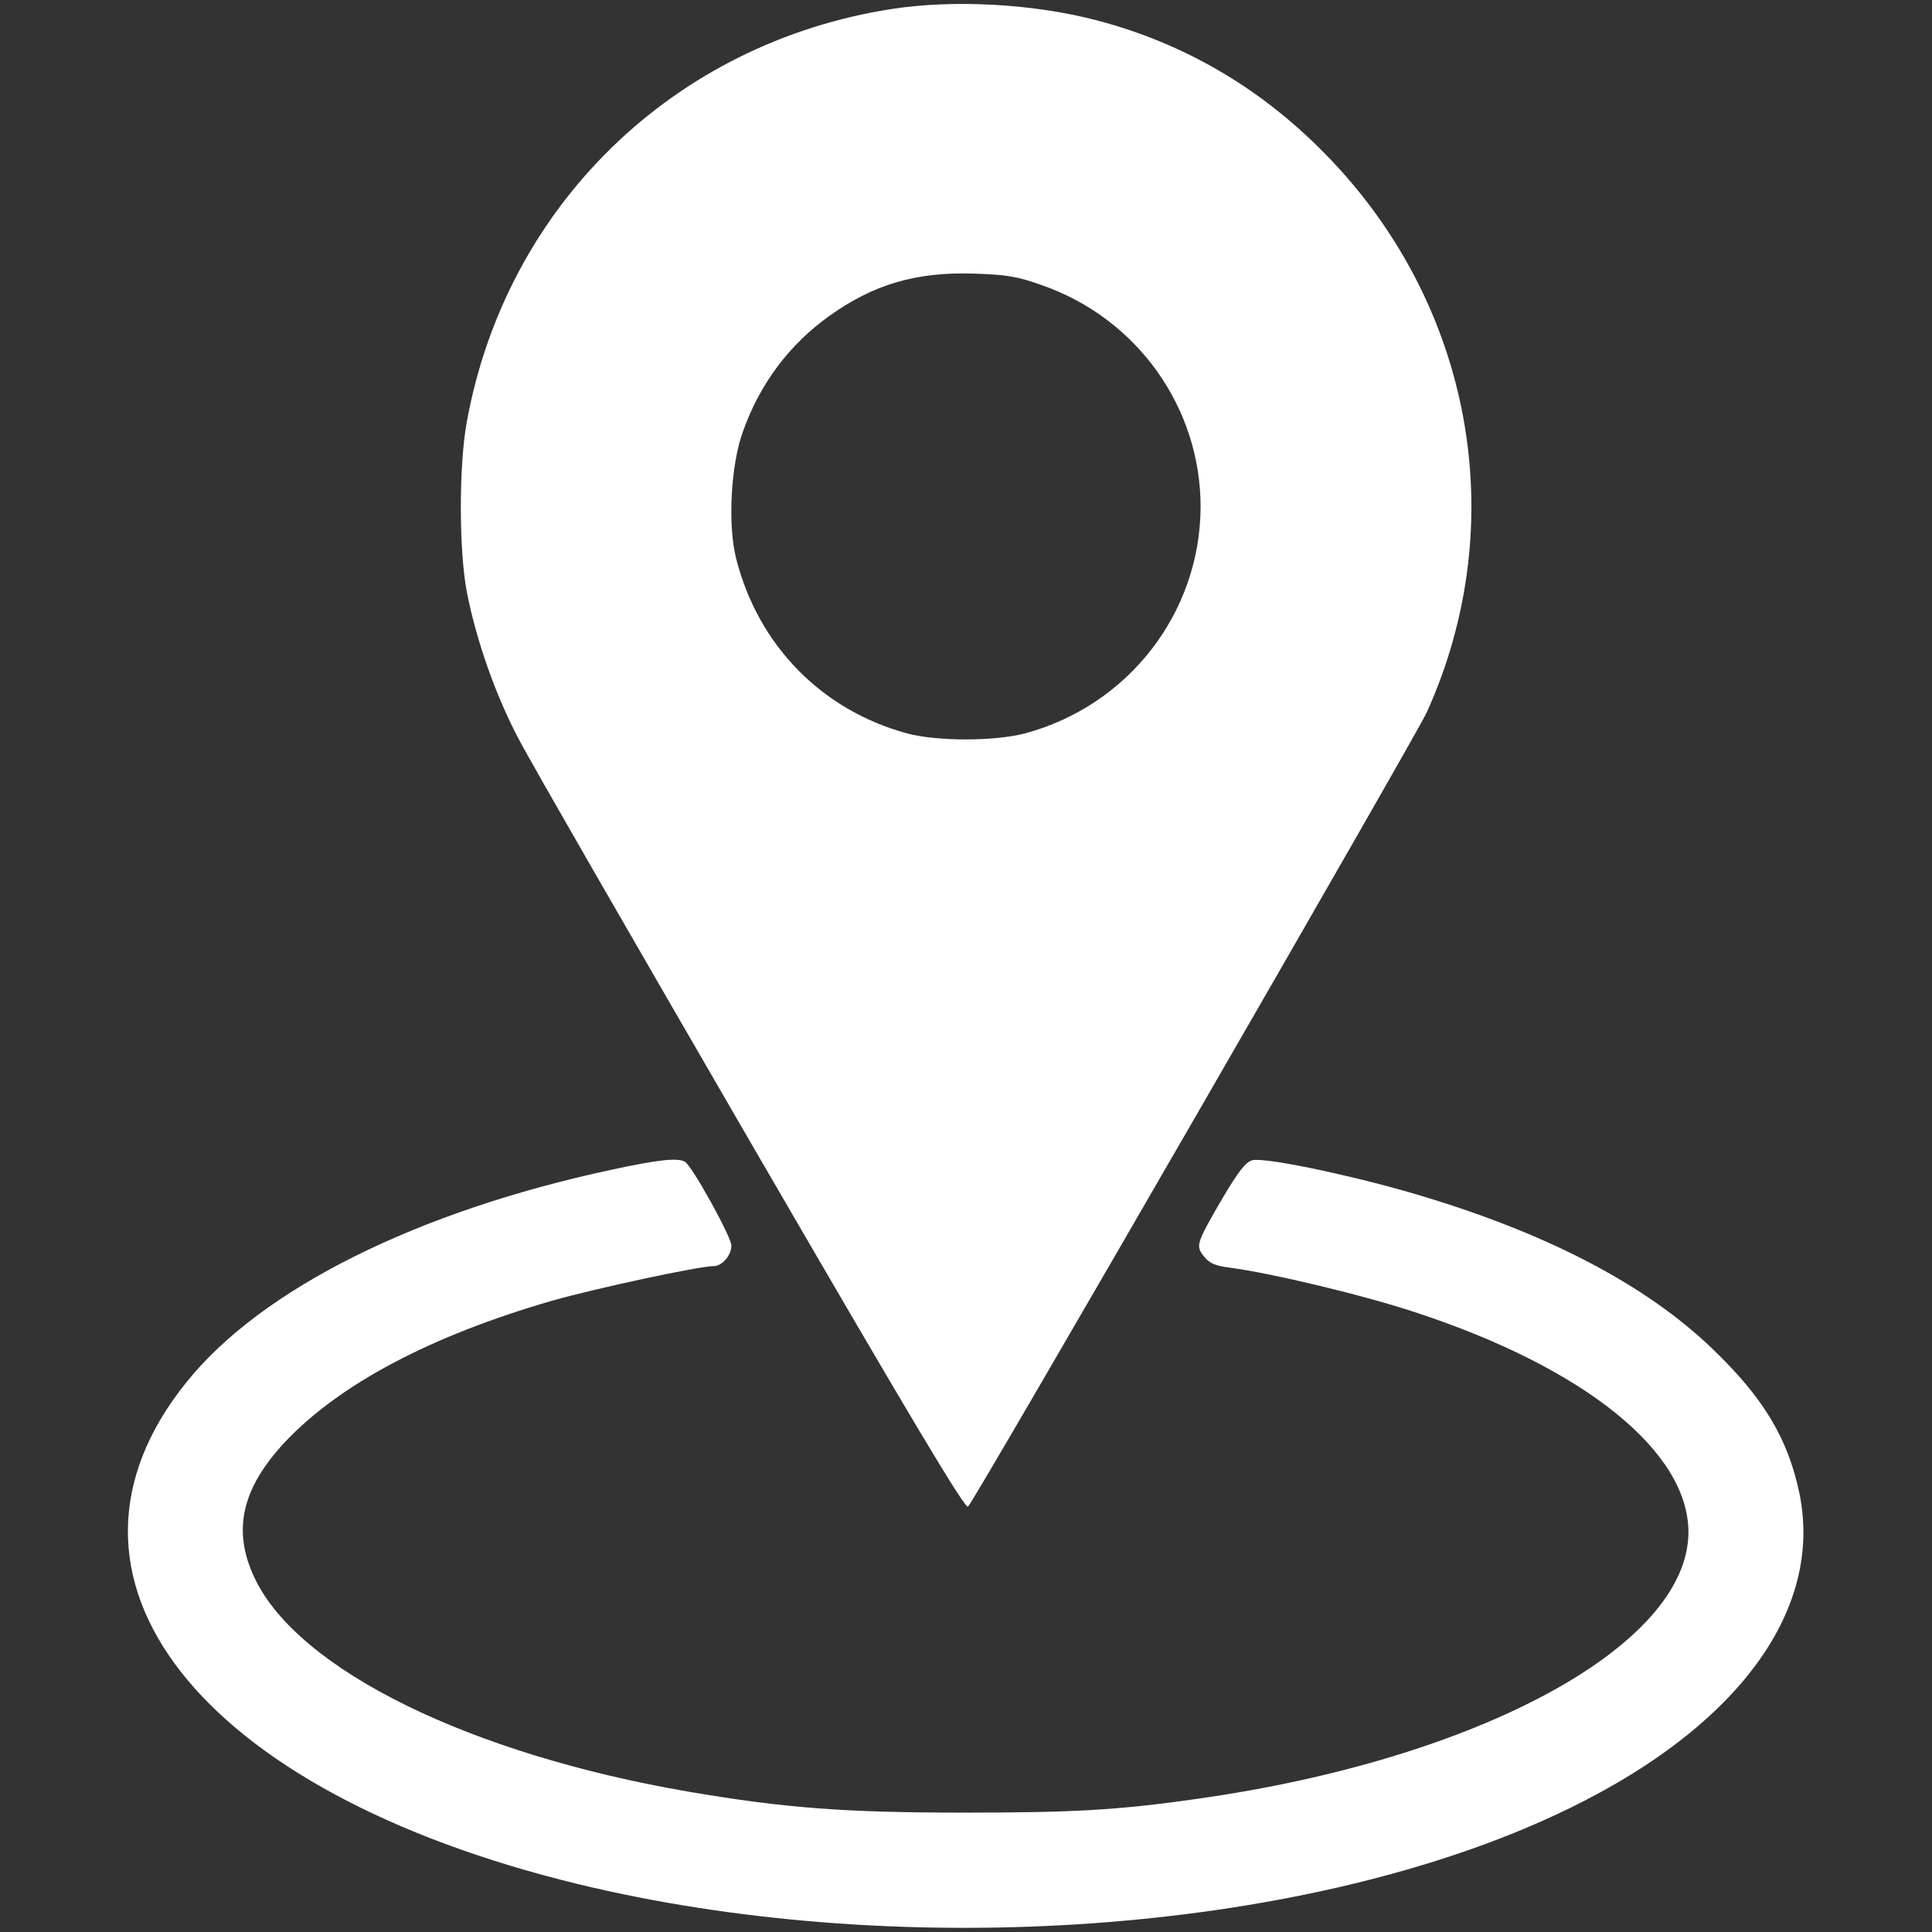
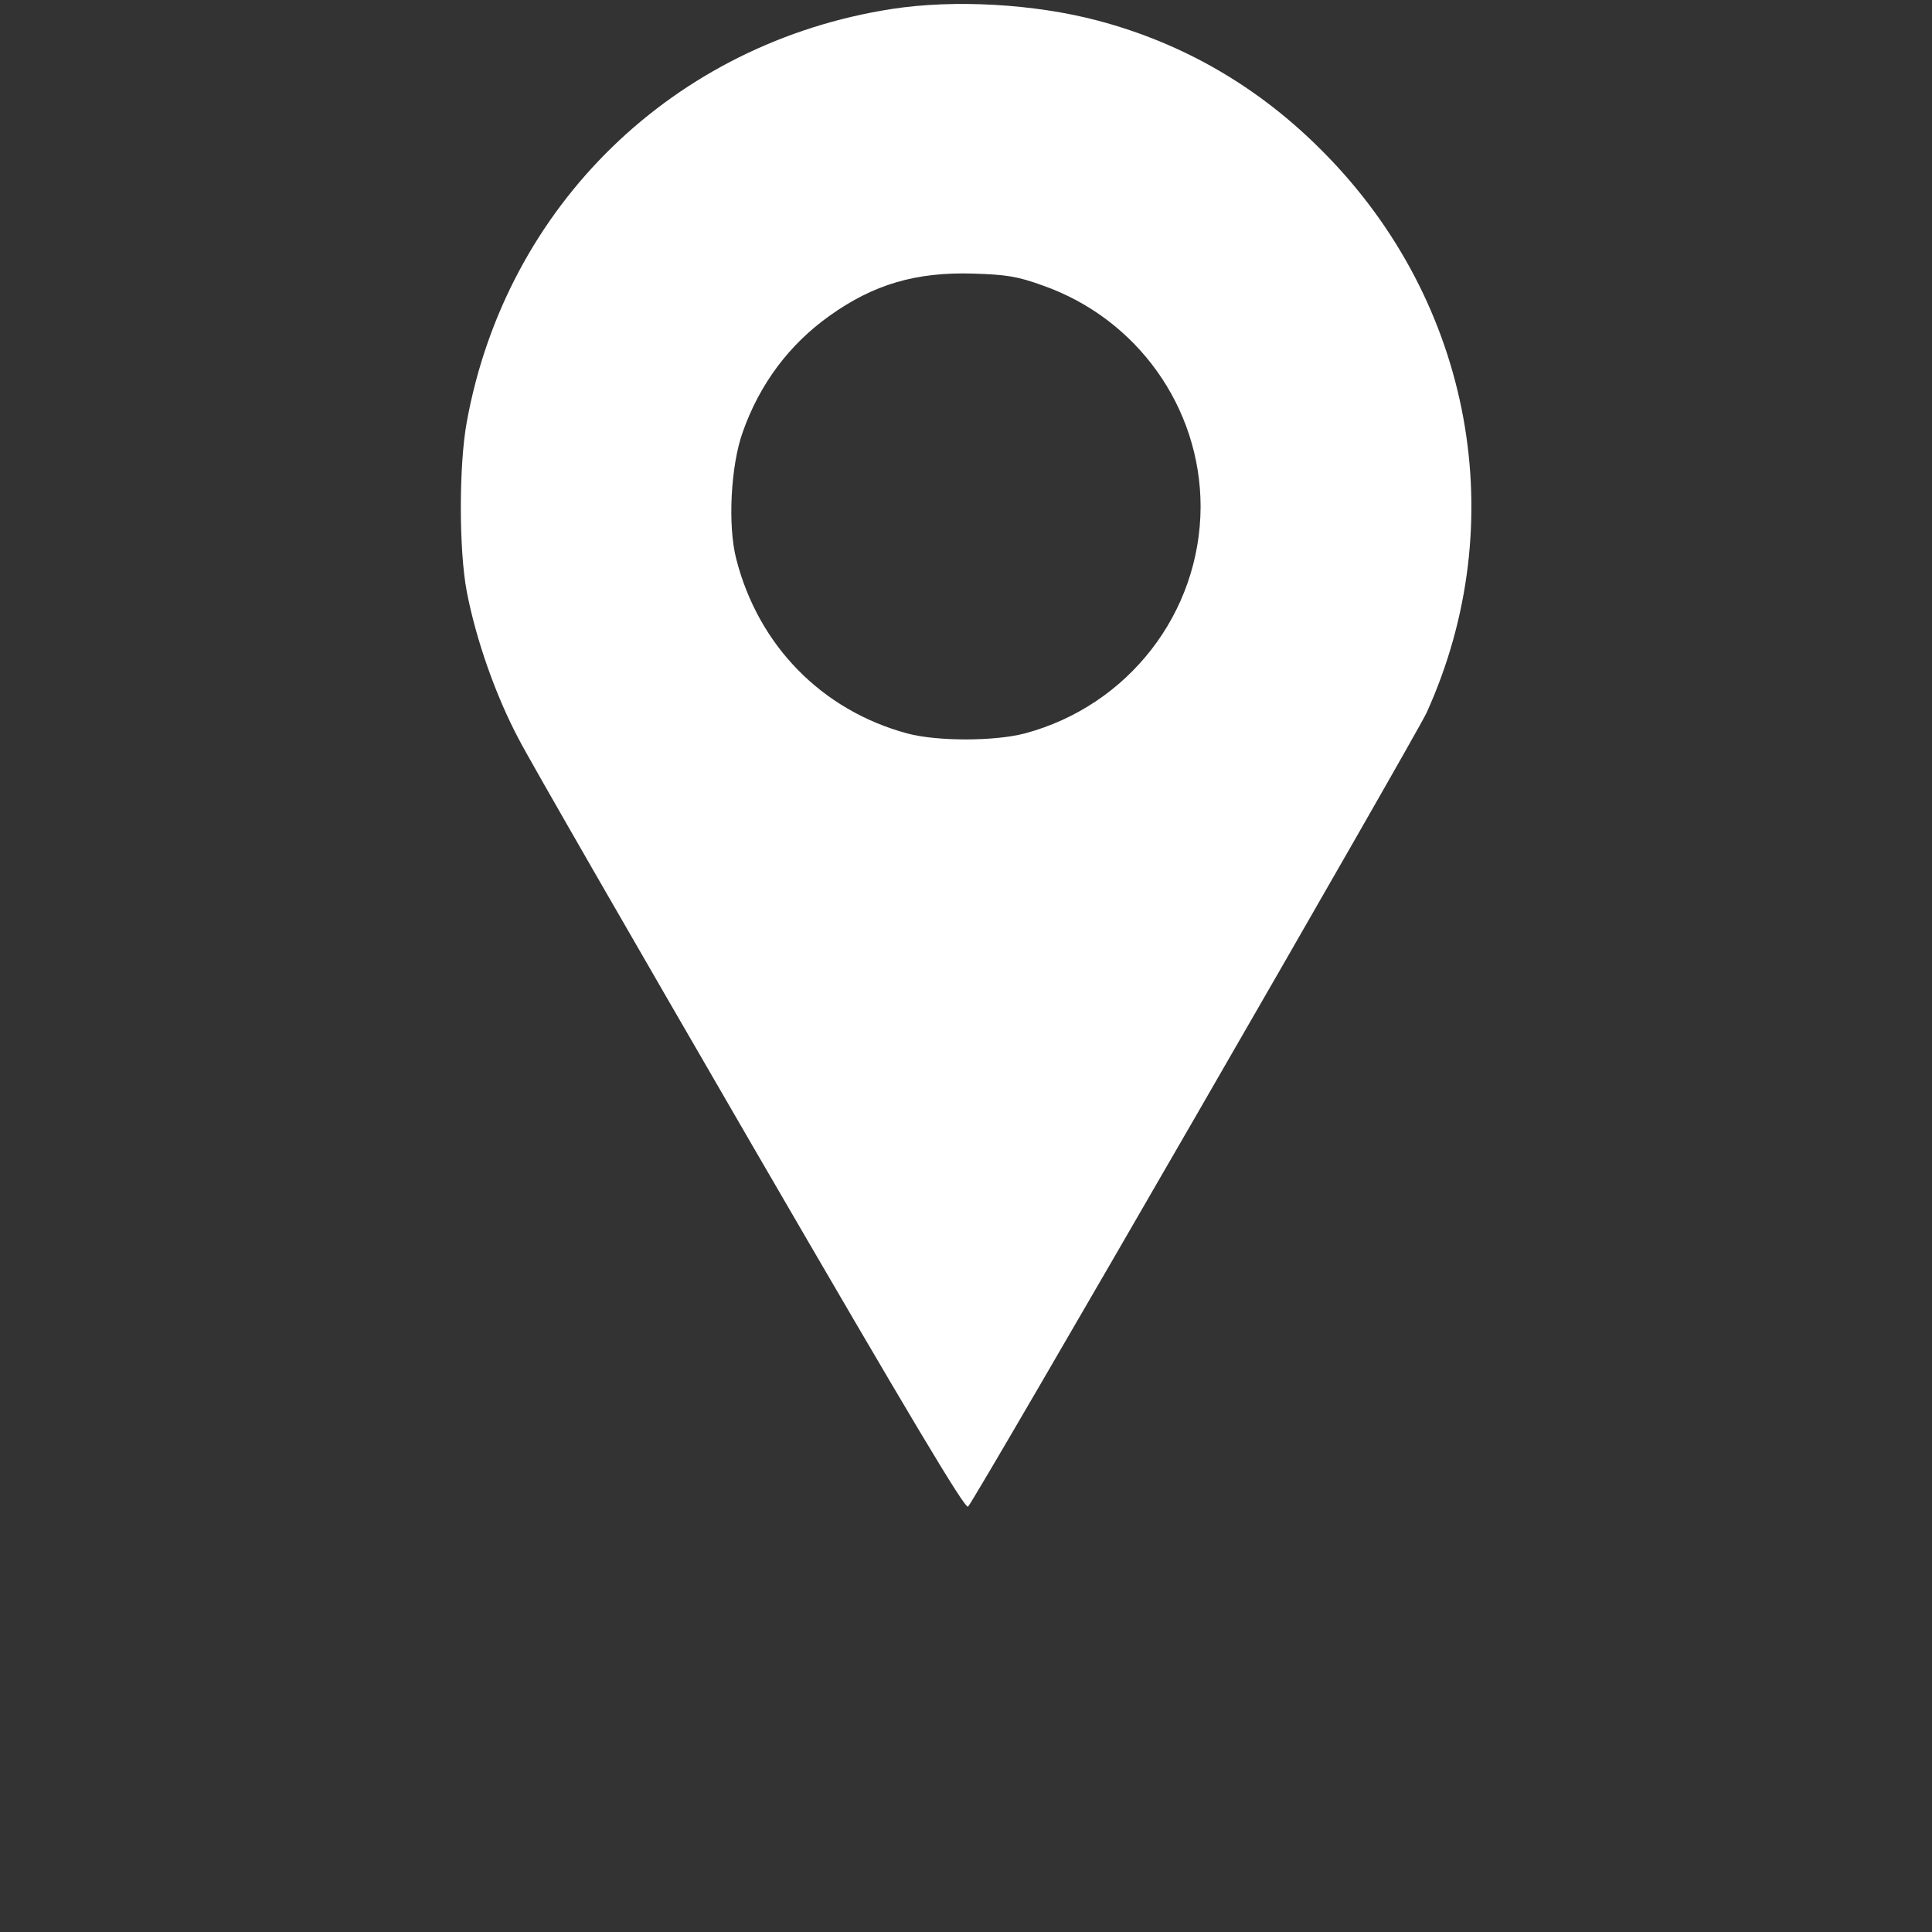
<svg xmlns="http://www.w3.org/2000/svg" version="1.0" width="560pt" height="560pt" viewBox="0 0 560 560" preserveAspectRatio="xMidYMid meet">
  <rect x="0" y="0" width="560" height="560" fill="#333333" stroke="none" />
  <g transform="translate(0,560) scale(0.1,-0.1)" fill="#ffffff" stroke="none">
    <path d="M2585 5574 c-632 -98 -1118 -570 -1232 -1197 -23 -125 -23 -371 0         -492 27 -140 84 -302 151 -428 33 -64 338 -593 676 -1176 462 -796 618 -1057         626 -1048 23 24 1297 2232 1329 2301 250 551 133 1189 -298 1624 -185 188         -405 316 -654 382 -184 49 -417 62 -598 34z m436 -801 c275 -96 459 -354 459         -642 -1 -308 -210 -577 -510 -657 -88 -23 -254 -23 -340 0 -248 67 -432 255         -496 506 -25 97 -16 271 19 368 49 139 135 254 252 337 126 90 249 127 415         122 97 -3 129 -8 201 -34z" />
-     <path d="M1775 2210 c-566 -121 -1018 -346 -1235 -617 -454 -564 32 -1186         1135 -1454 907 -220 2032 -149 2775 174 554 240 839 597 766 957 -33 159 -103         277 -252 420 -197 190 -492 342 -879 454 -184 53 -421 102 -455 93 -19 -5 -41         -33 -87 -111 -76 -131 -78 -137 -53 -168 14 -19 33 -27 72 -32 123 -16 395         -81 547 -132 485 -160 785 -402 785 -635 0 -328 -607 -658 -1424 -773 -229         -33 -363 -40 -675 -40 -345 0 -518 13 -795 60 -638 109 -1136 354 -1262 620         -65 137 -38 258 86 392 158 169 424 310 777 412 127 36 425 100 467 100 25 0         52 31 52 60 0 24 -113 229 -134 242 -19 13 -77 7 -211 -22z" />
  </g>
</svg>